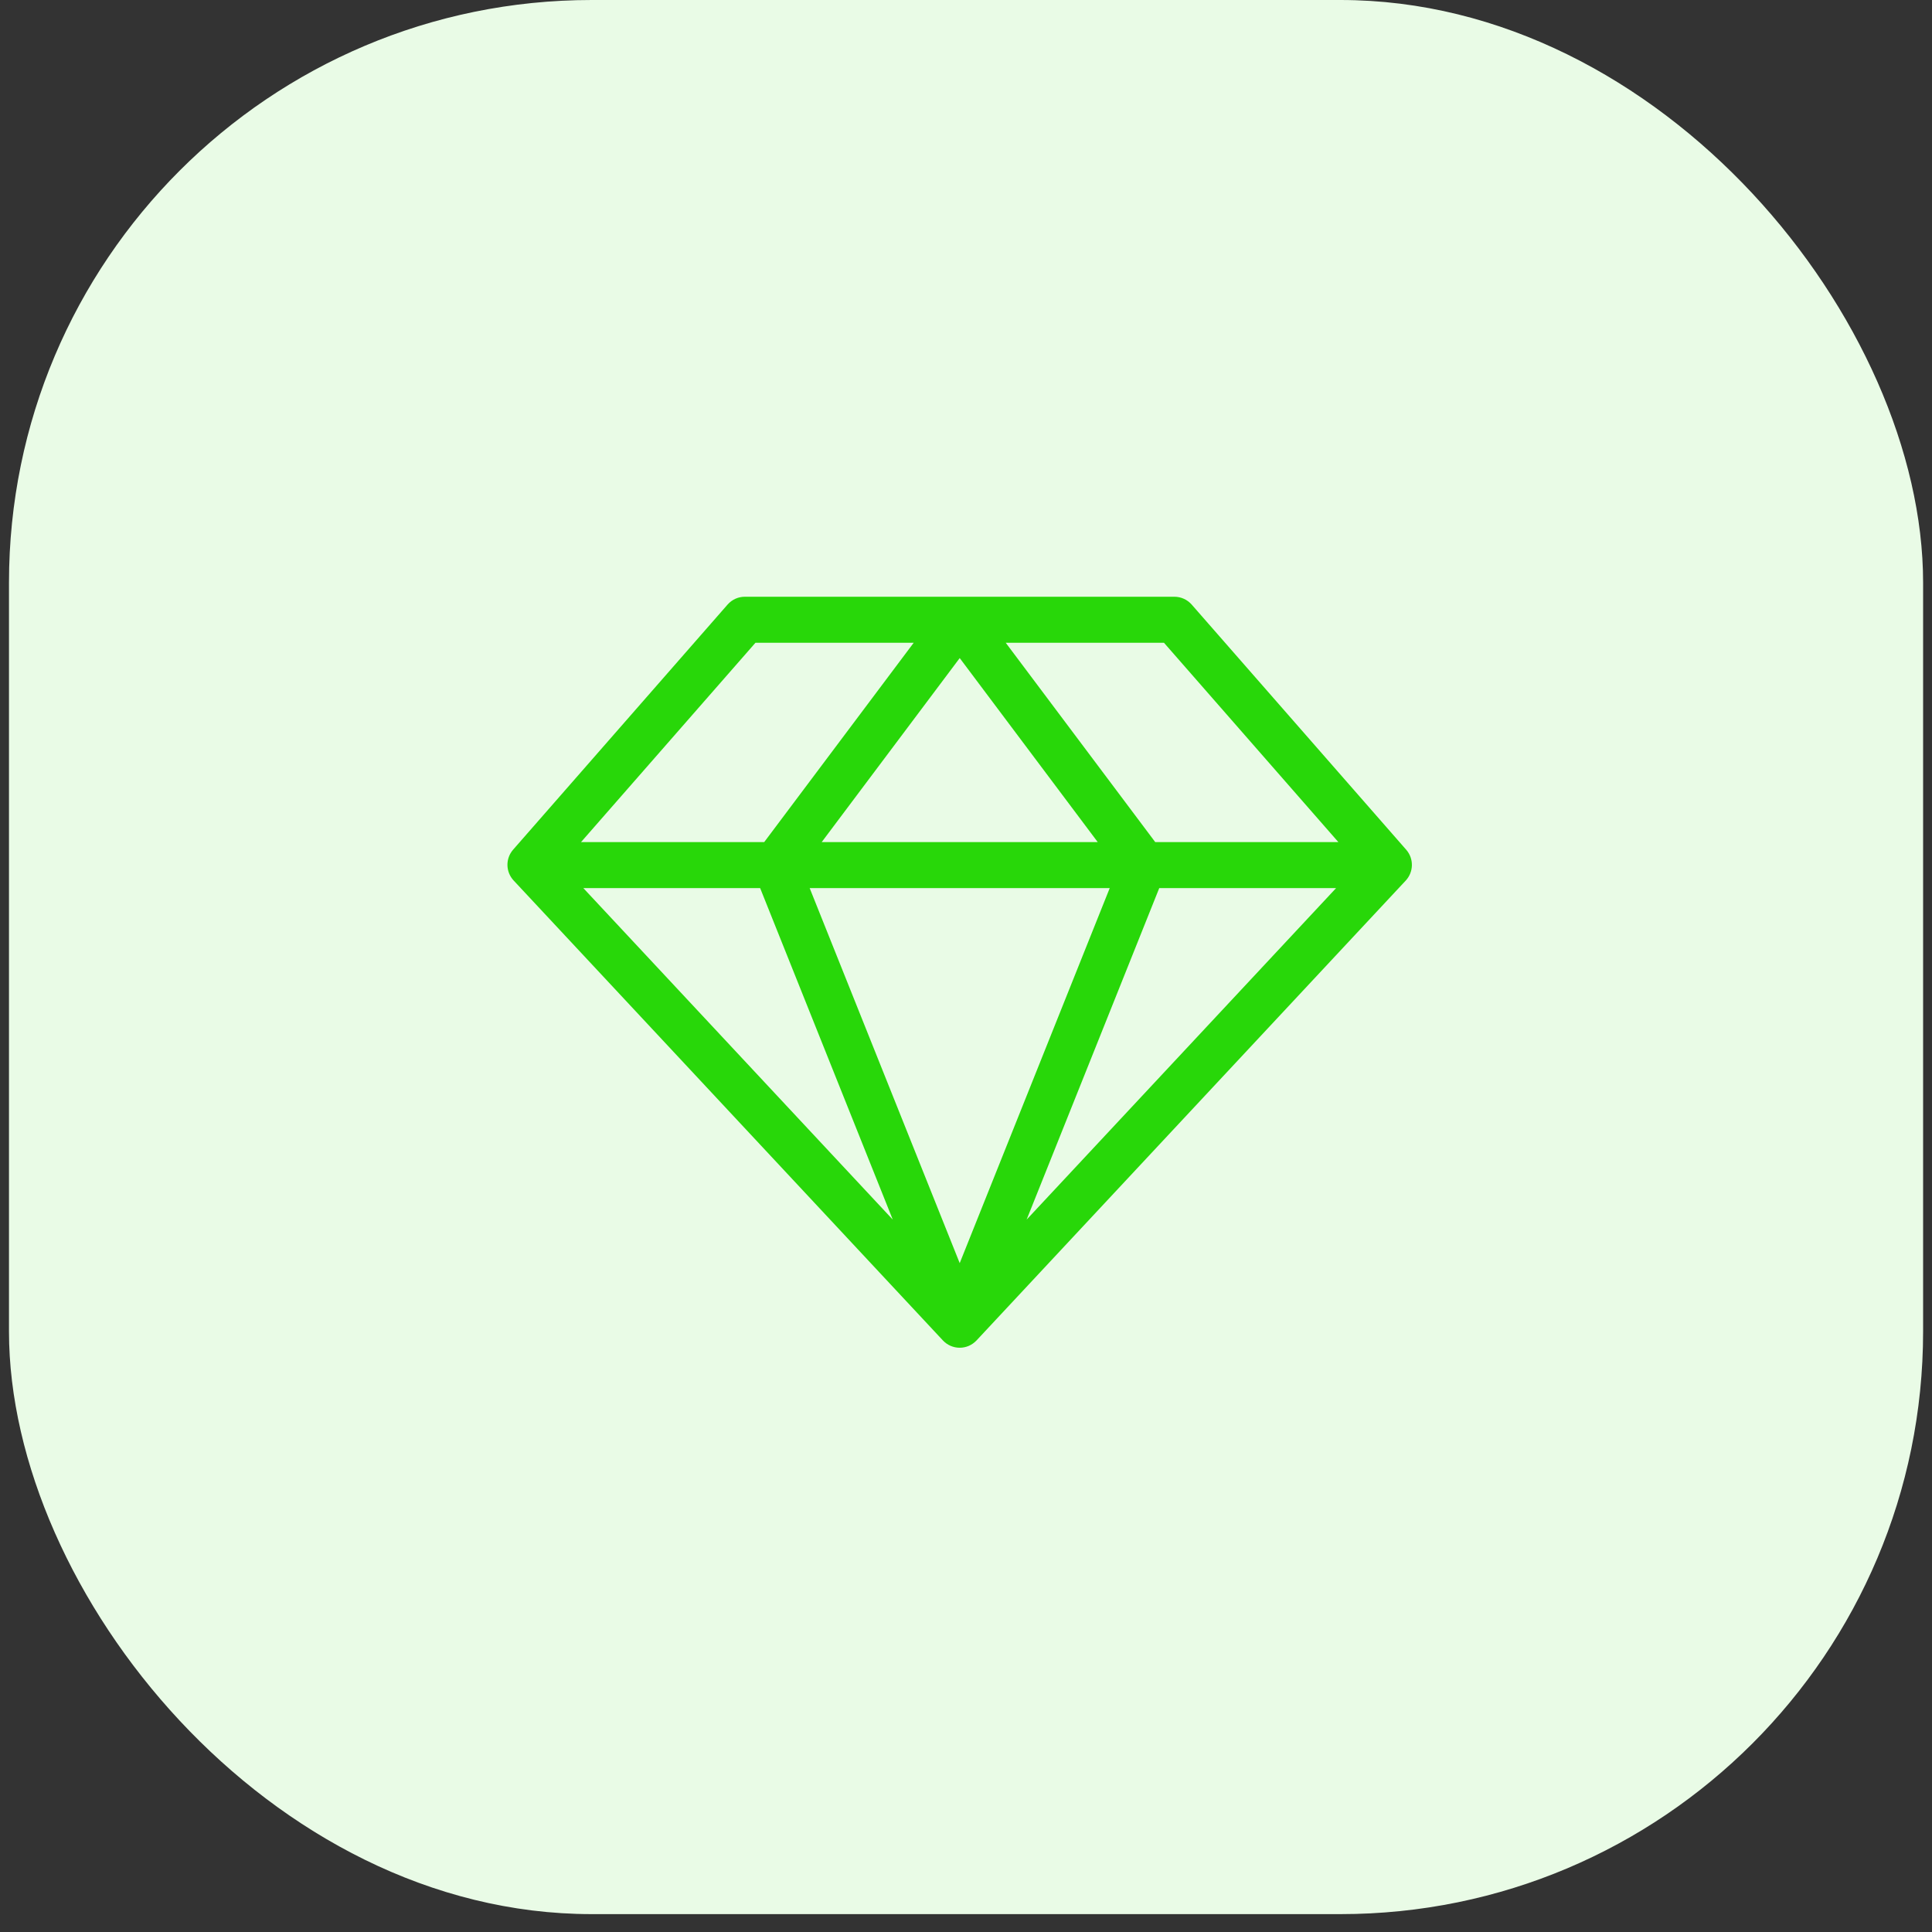
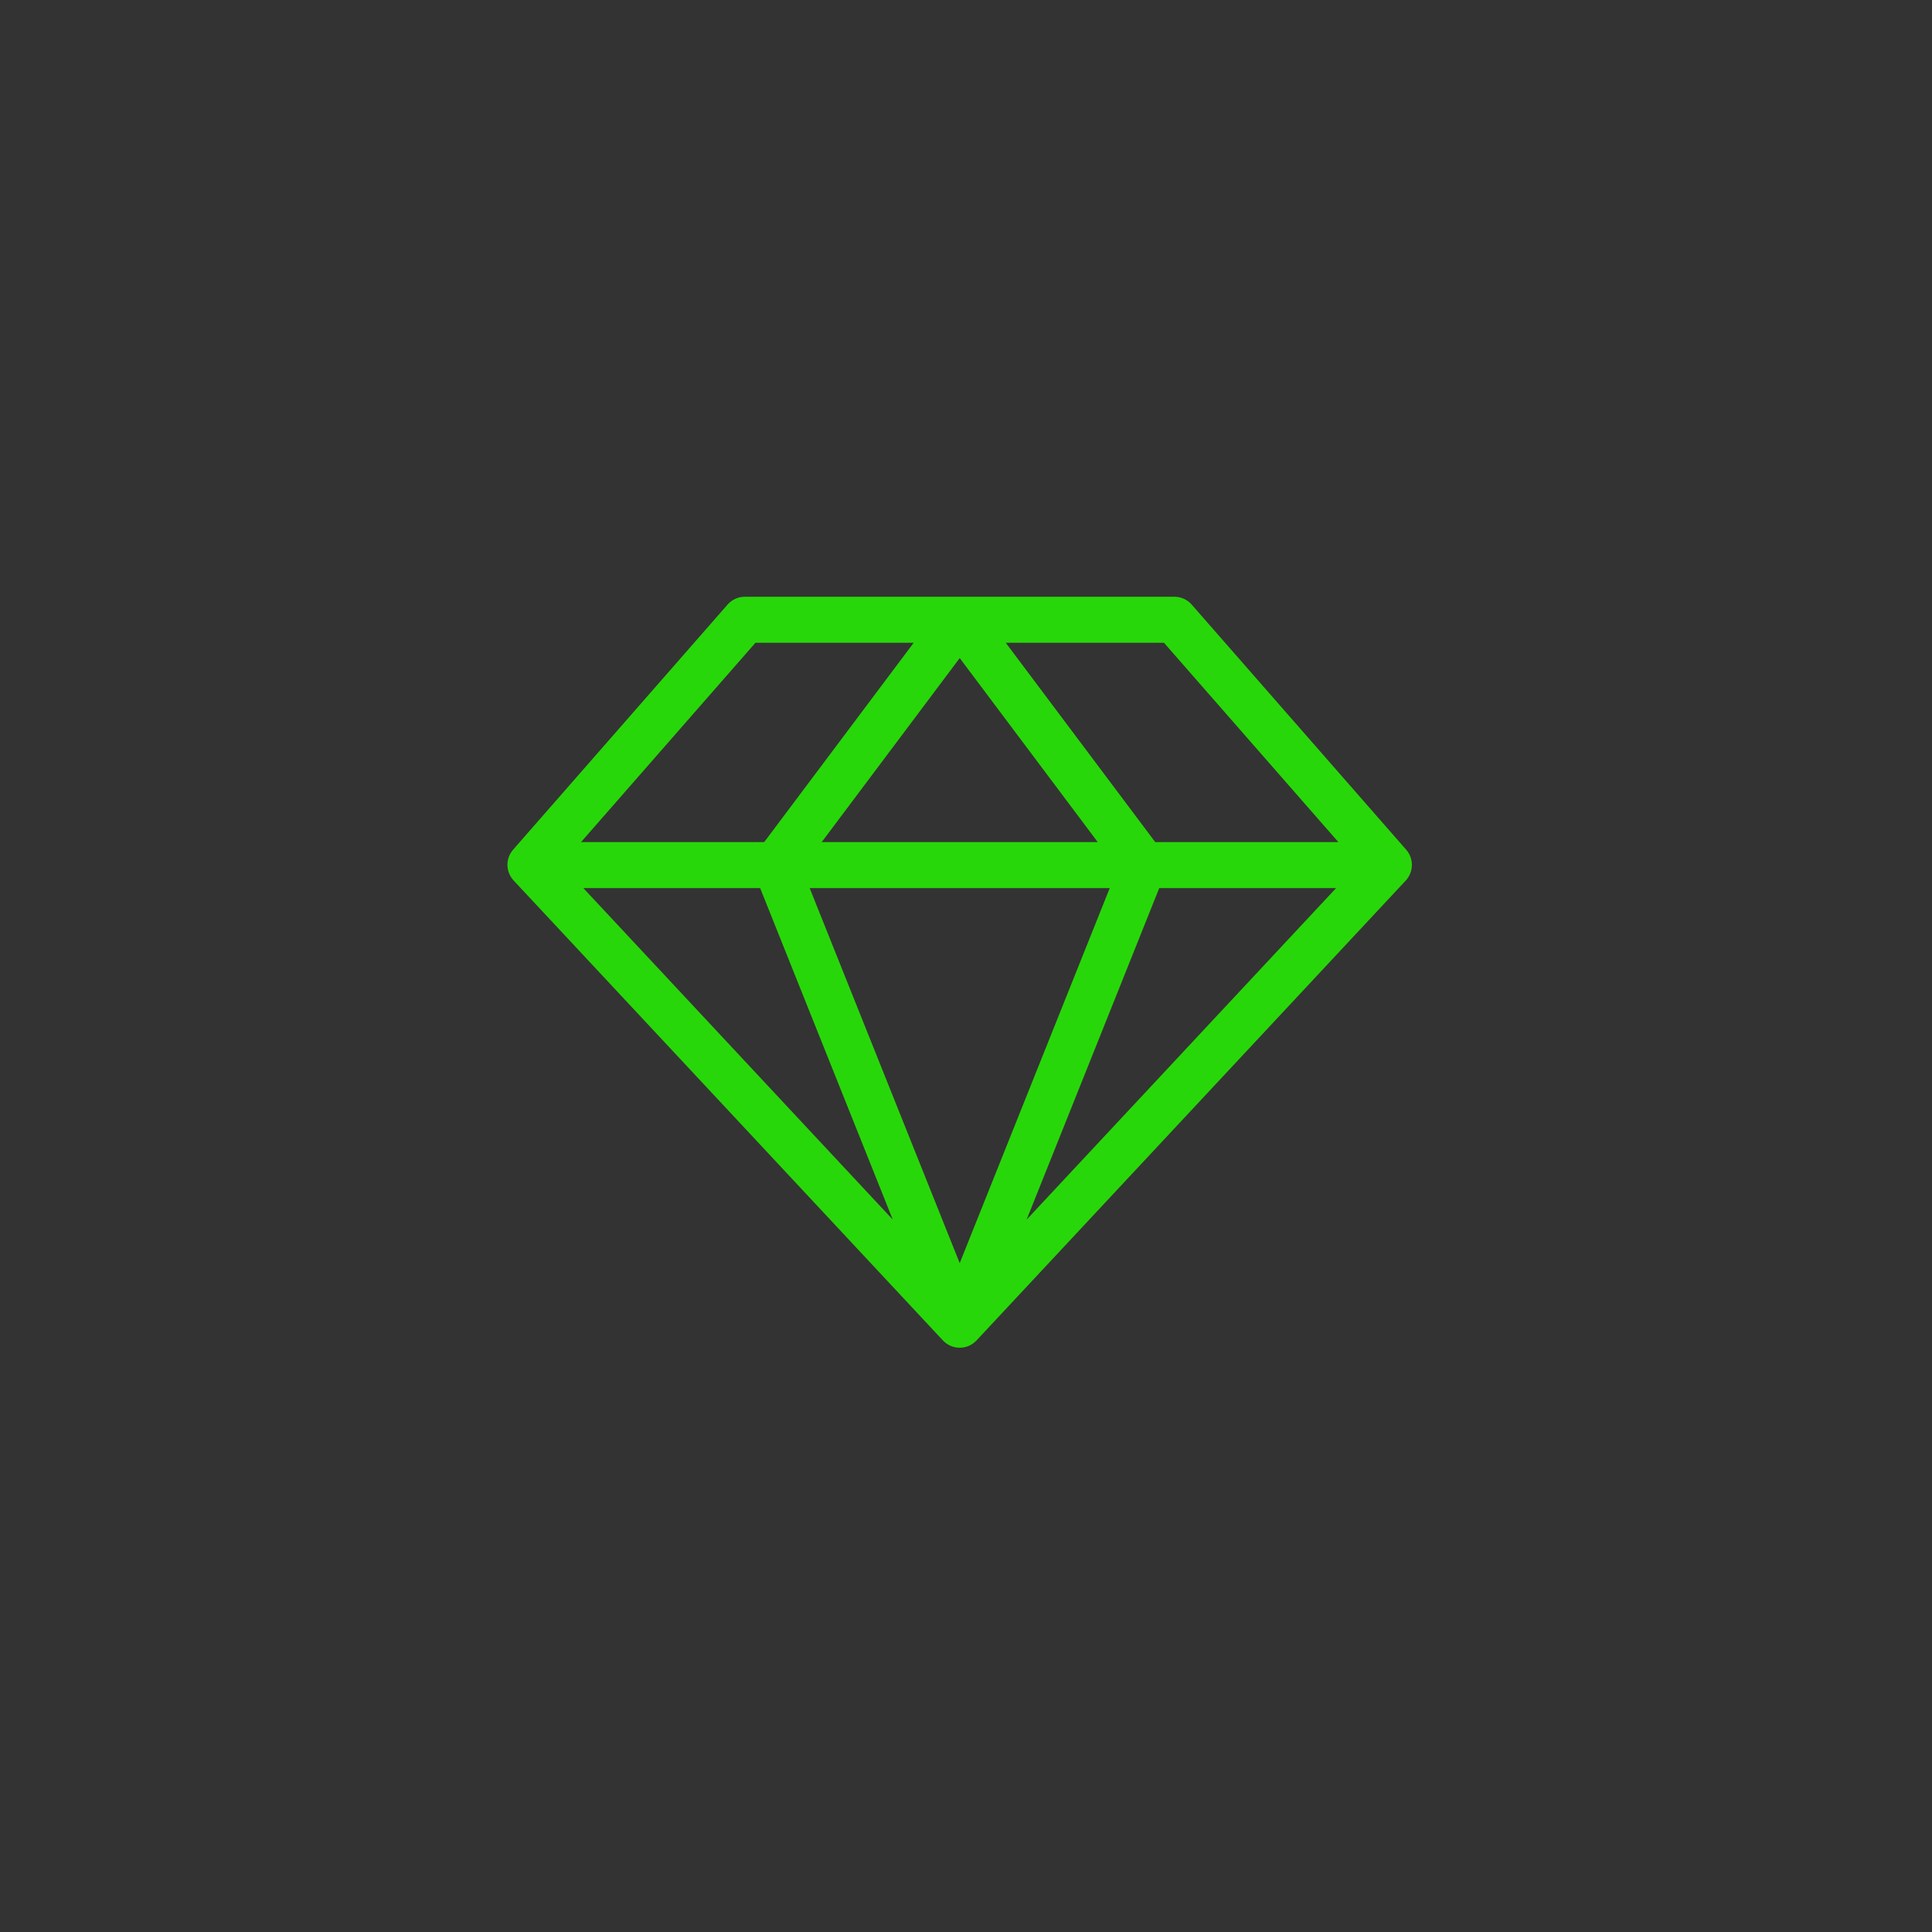
<svg xmlns="http://www.w3.org/2000/svg" width="63" height="63" viewBox="0 0 63 63" fill="none">
  <rect x="0" y="0" width="63" height="63" fill="#333333" stroke="none" />
-   <rect x="0.293" width="62.417" height="62.417" rx="19" fill="#E9FBE6" />
  <path d="M45.86 27.715L38.86 19.715C38.789 19.635 38.703 19.57 38.605 19.526C38.508 19.482 38.402 19.459 38.295 19.459H24.295C24.188 19.458 24.083 19.48 23.985 19.523C23.888 19.566 23.801 19.63 23.73 19.709L16.73 27.709C16.609 27.849 16.544 28.028 16.547 28.212C16.55 28.397 16.621 28.573 16.746 28.709L30.746 43.709C30.816 43.784 30.901 43.844 30.996 43.886C31.09 43.927 31.192 43.948 31.295 43.948C31.398 43.948 31.5 43.927 31.594 43.886C31.689 43.844 31.773 43.784 31.844 43.709L45.844 28.709C45.967 28.574 46.037 28.398 46.04 28.215C46.043 28.032 45.979 27.854 45.86 27.715ZM24.787 28.959L29.112 39.77L19.021 28.959H24.787ZM36.187 28.959L31.295 41.189L26.402 28.959H36.187ZM26.795 27.459L31.295 21.459L35.795 27.459H26.795ZM37.802 28.959H43.569L33.477 39.77L37.802 28.959ZM43.642 27.459H37.67L32.795 20.959H37.955L43.642 27.459ZM24.635 20.959H29.795L24.92 27.459H18.947L24.635 20.959Z" fill="#28D709" />
</svg>